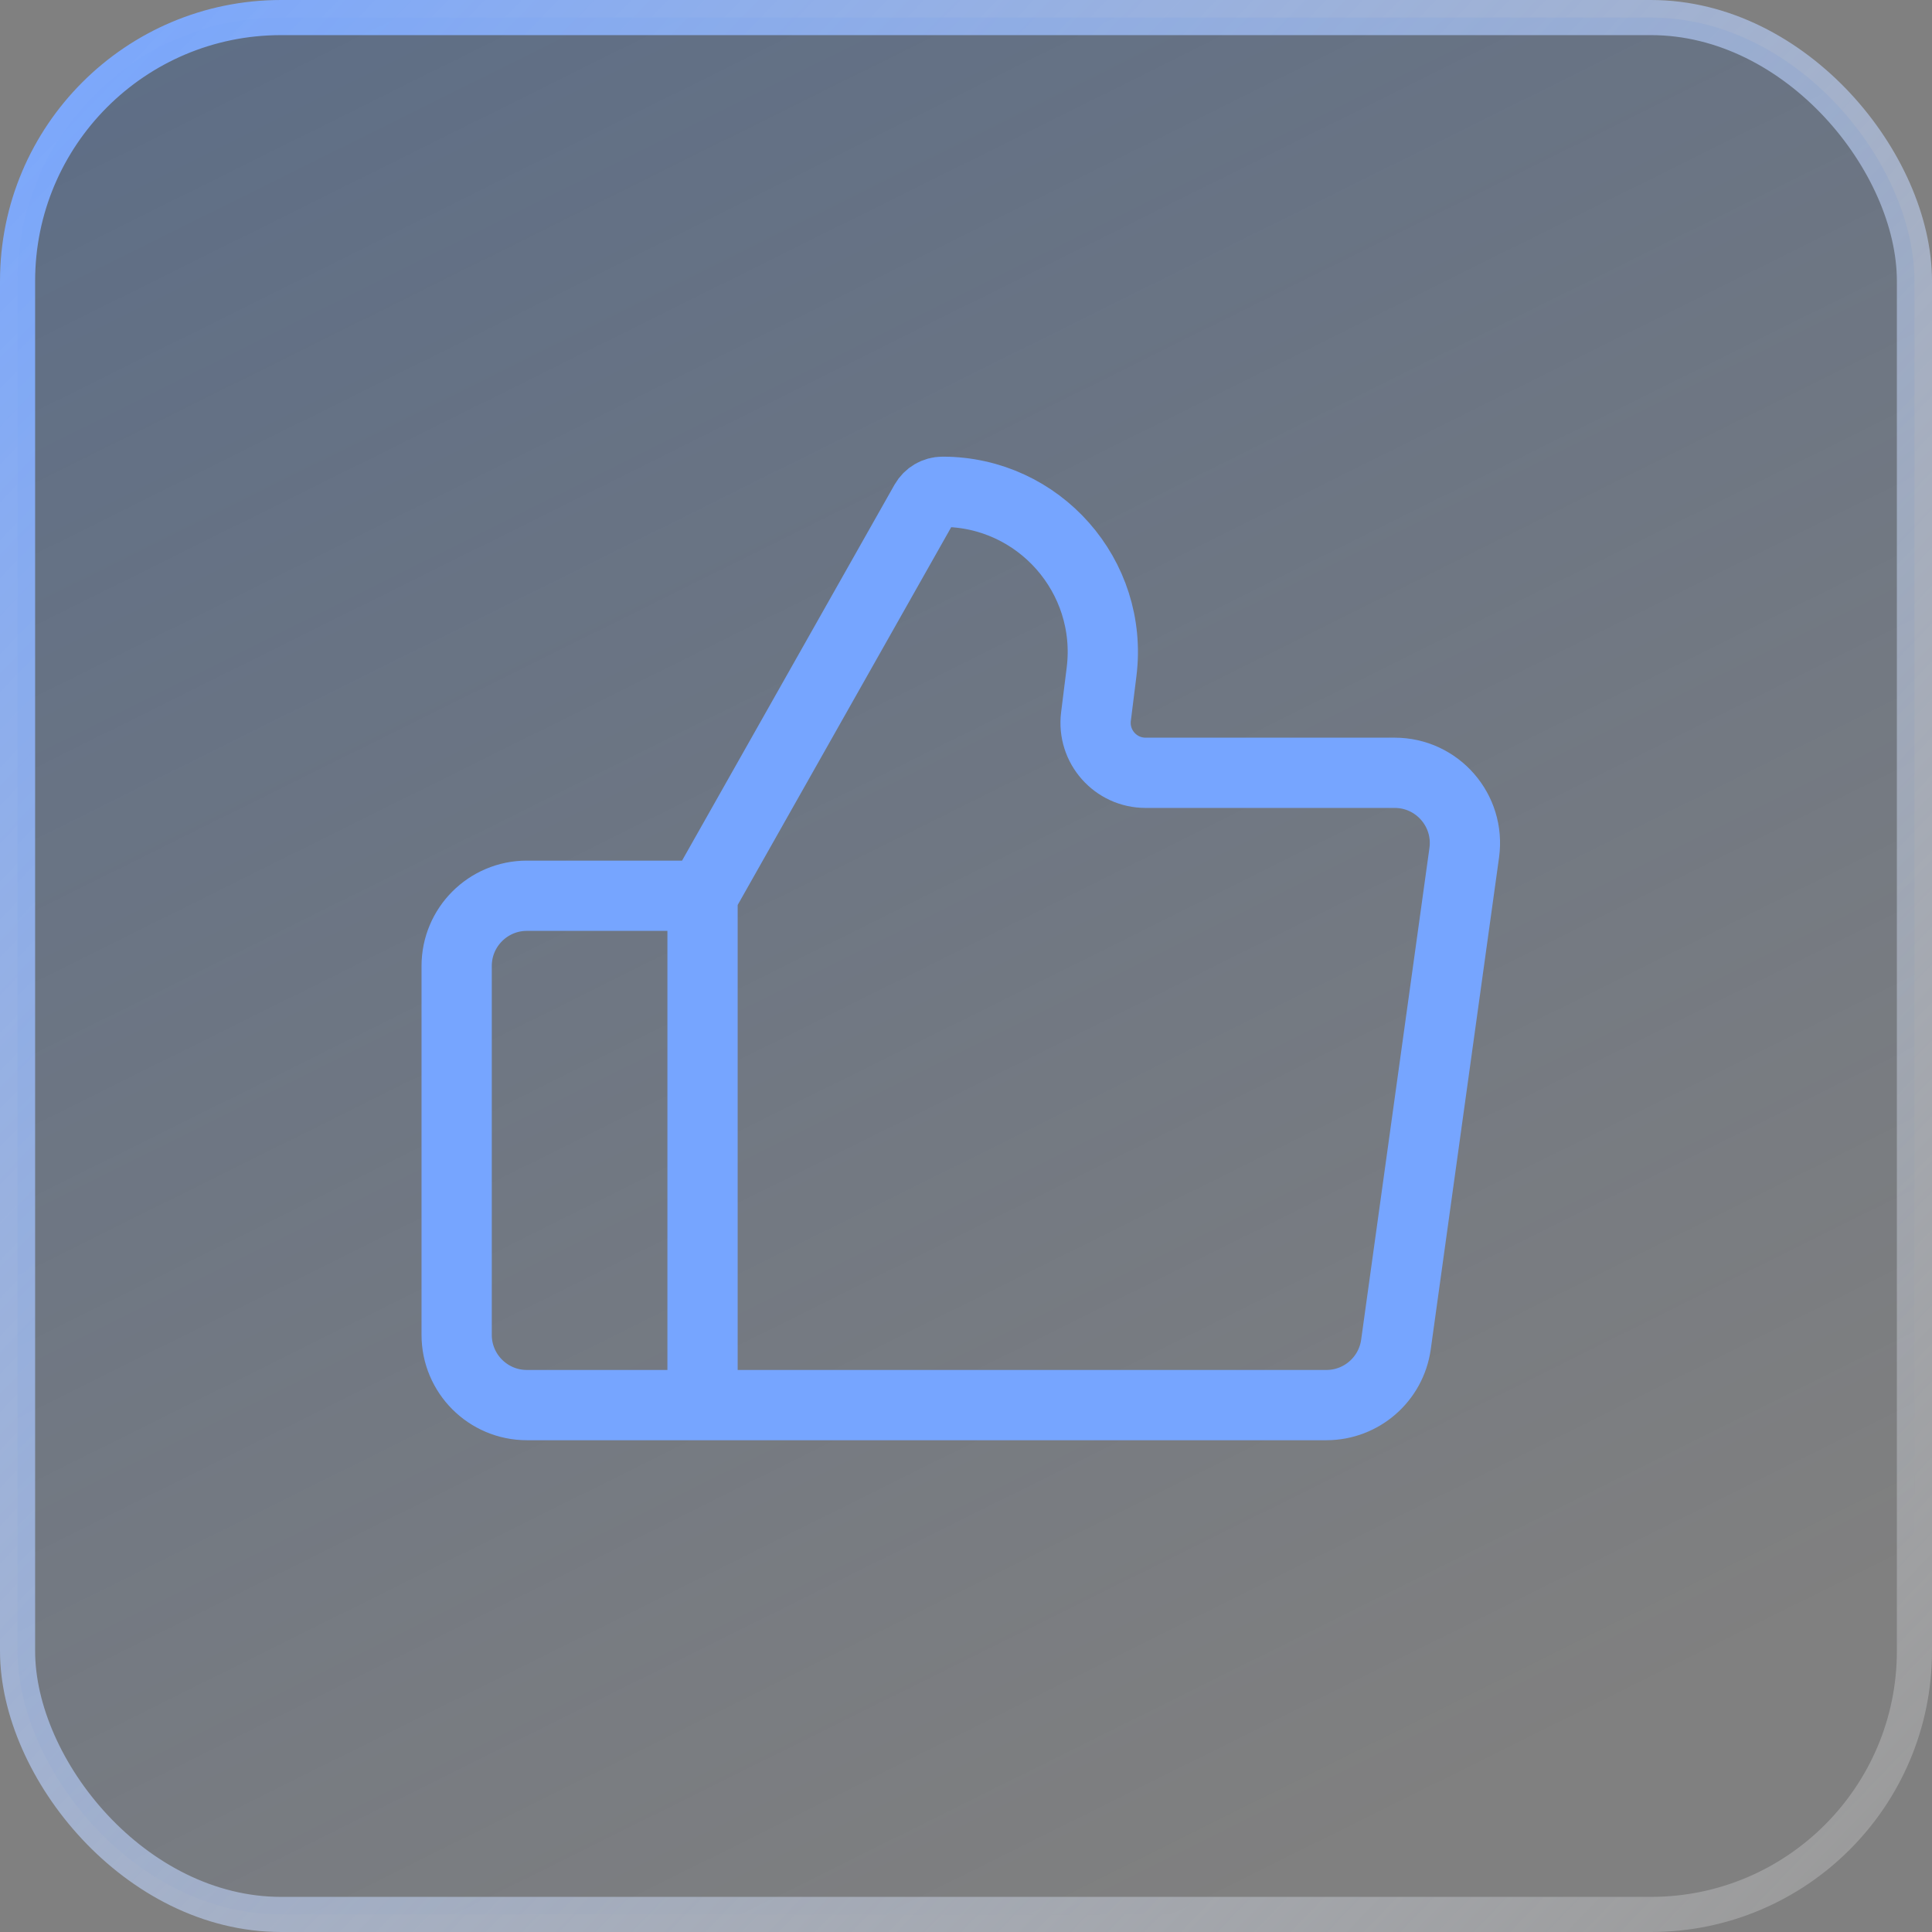
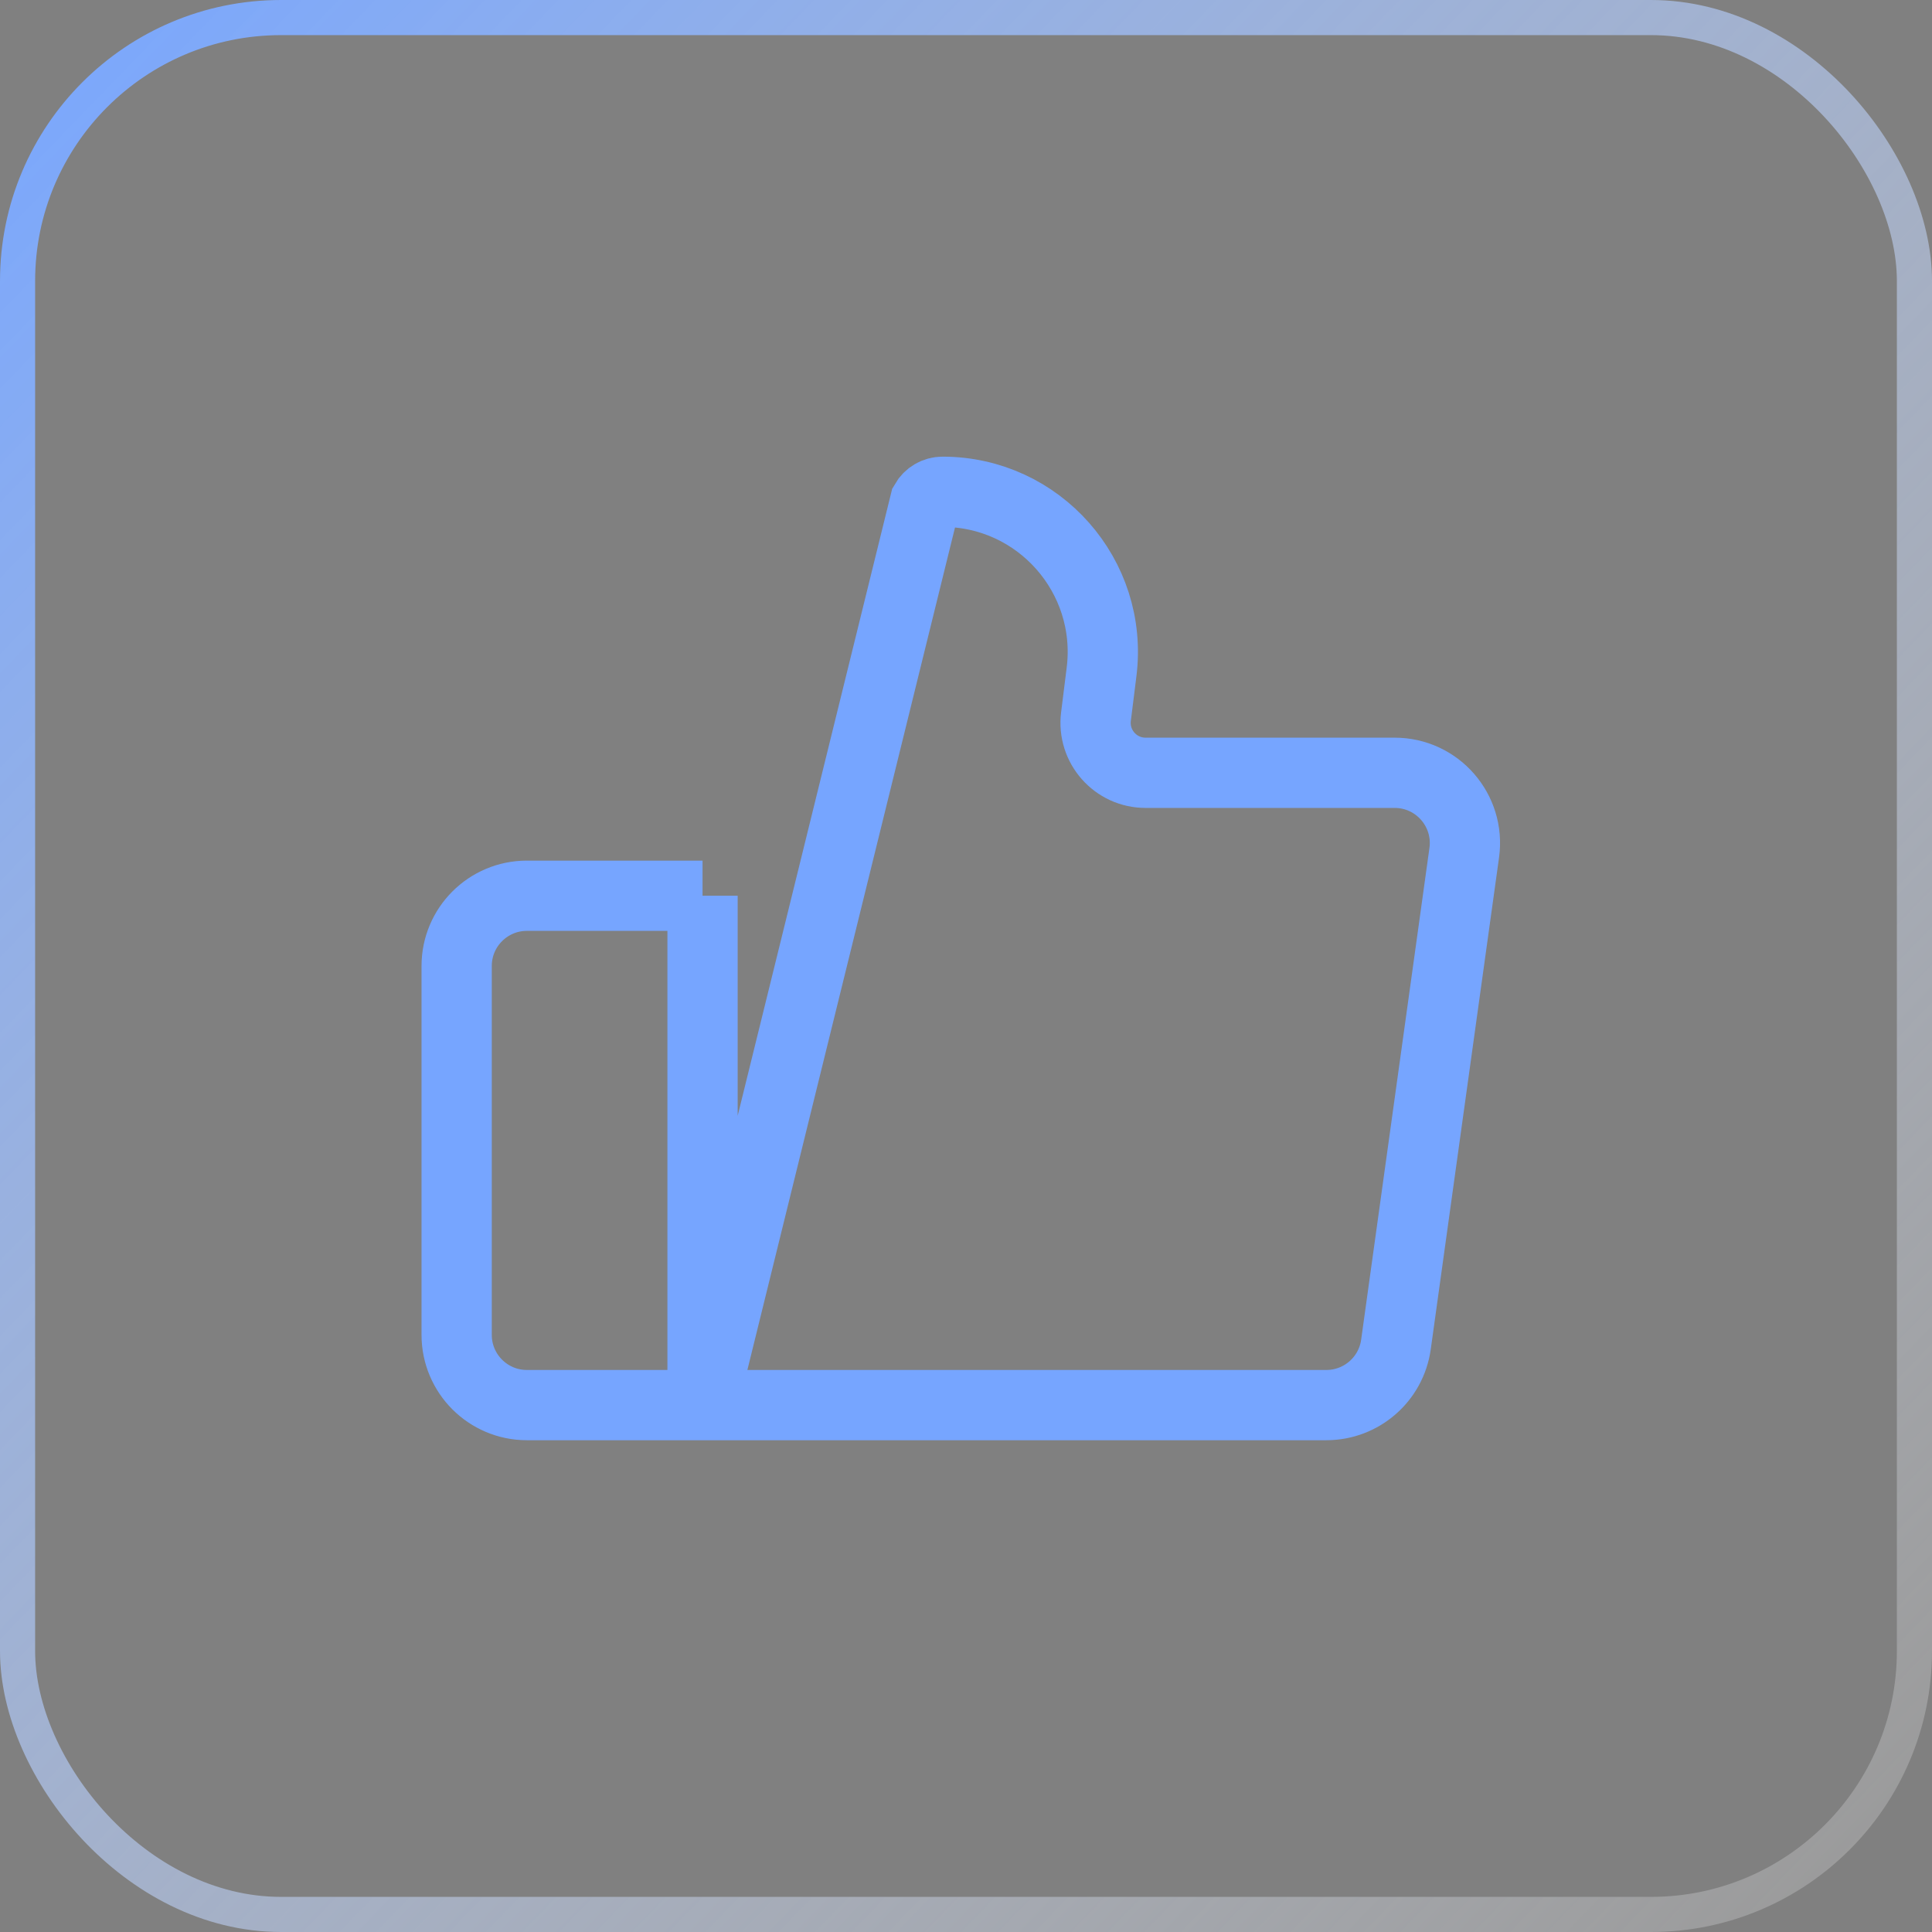
<svg xmlns="http://www.w3.org/2000/svg" width="55" height="55" viewBox="0 0 55 55" fill="none">
  <rect x="0" y="0" width="55" height="55" fill="#808080" stroke="none" />
-   <rect x="0.5" y="0.5" width="54" height="54" rx="7.5" fill="url(#paint0_linear_8063_343)" />
  <rect x="0.5" y="0.5" width="54" height="54" rx="7.5" stroke="url(#paint1_linear_8063_343)" />
-   <path d="M20 25.5H15C13.895 25.5 13 26.395 13 27.5V38C13 39.105 13.895 40 15 40H20M20 25.5L26.336 14.29C26.438 14.111 26.627 14 26.833 14V14C29.576 14 31.699 16.405 31.359 19.127L31.2 20.4C31.094 21.25 31.756 22 32.612 22H39.703C40.917 22 41.851 23.073 41.684 24.275L39.74 38.275C39.602 39.264 38.757 40 37.759 40H20M20 25.5V40" stroke="#76A5FF" stroke-width="2" />
+   <path d="M20 25.5H15C13.895 25.5 13 26.395 13 27.5V38C13 39.105 13.895 40 15 40H20L26.336 14.29C26.438 14.111 26.627 14 26.833 14V14C29.576 14 31.699 16.405 31.359 19.127L31.2 20.4C31.094 21.25 31.756 22 32.612 22H39.703C40.917 22 41.851 23.073 41.684 24.275L39.74 38.275C39.602 39.264 38.757 40 37.759 40H20M20 25.5V40" stroke="#76A5FF" stroke-width="2" />
  <defs>
    <linearGradient id="paint0_linear_8063_343" x1="2.406" y1="3.094" x2="29.219" y2="57.062" gradientUnits="userSpaceOnUse">
      <stop stop-color="#003C97" stop-opacity="0.26" />
      <stop offset="1" stop-color="#003C97" stop-opacity="0" />
    </linearGradient>
    <linearGradient id="paint1_linear_8063_343" x1="55" y1="53.09" x2="0" y2="0" gradientUnits="userSpaceOnUse">
      <stop stop-color="white" stop-opacity="0.2" />
      <stop offset="1" stop-color="#76A5FF" />
    </linearGradient>
  </defs>
</svg>